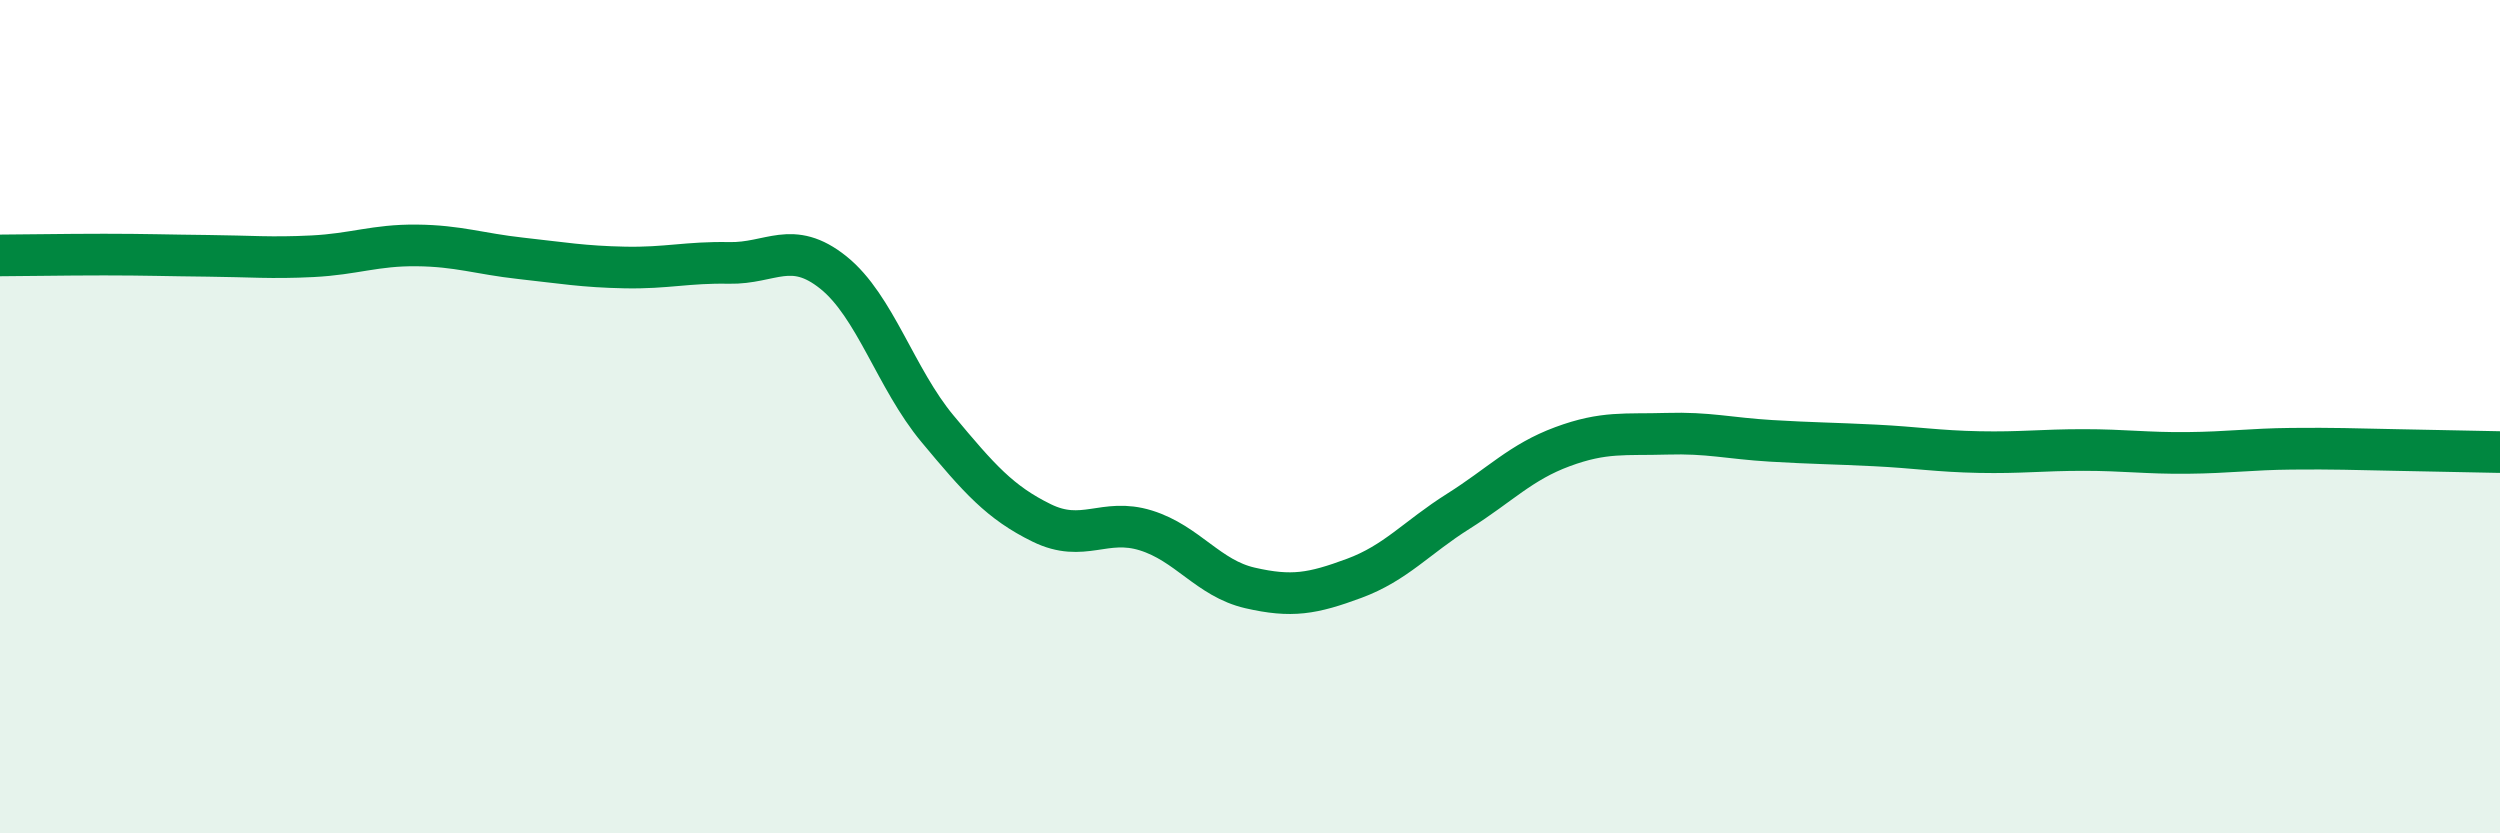
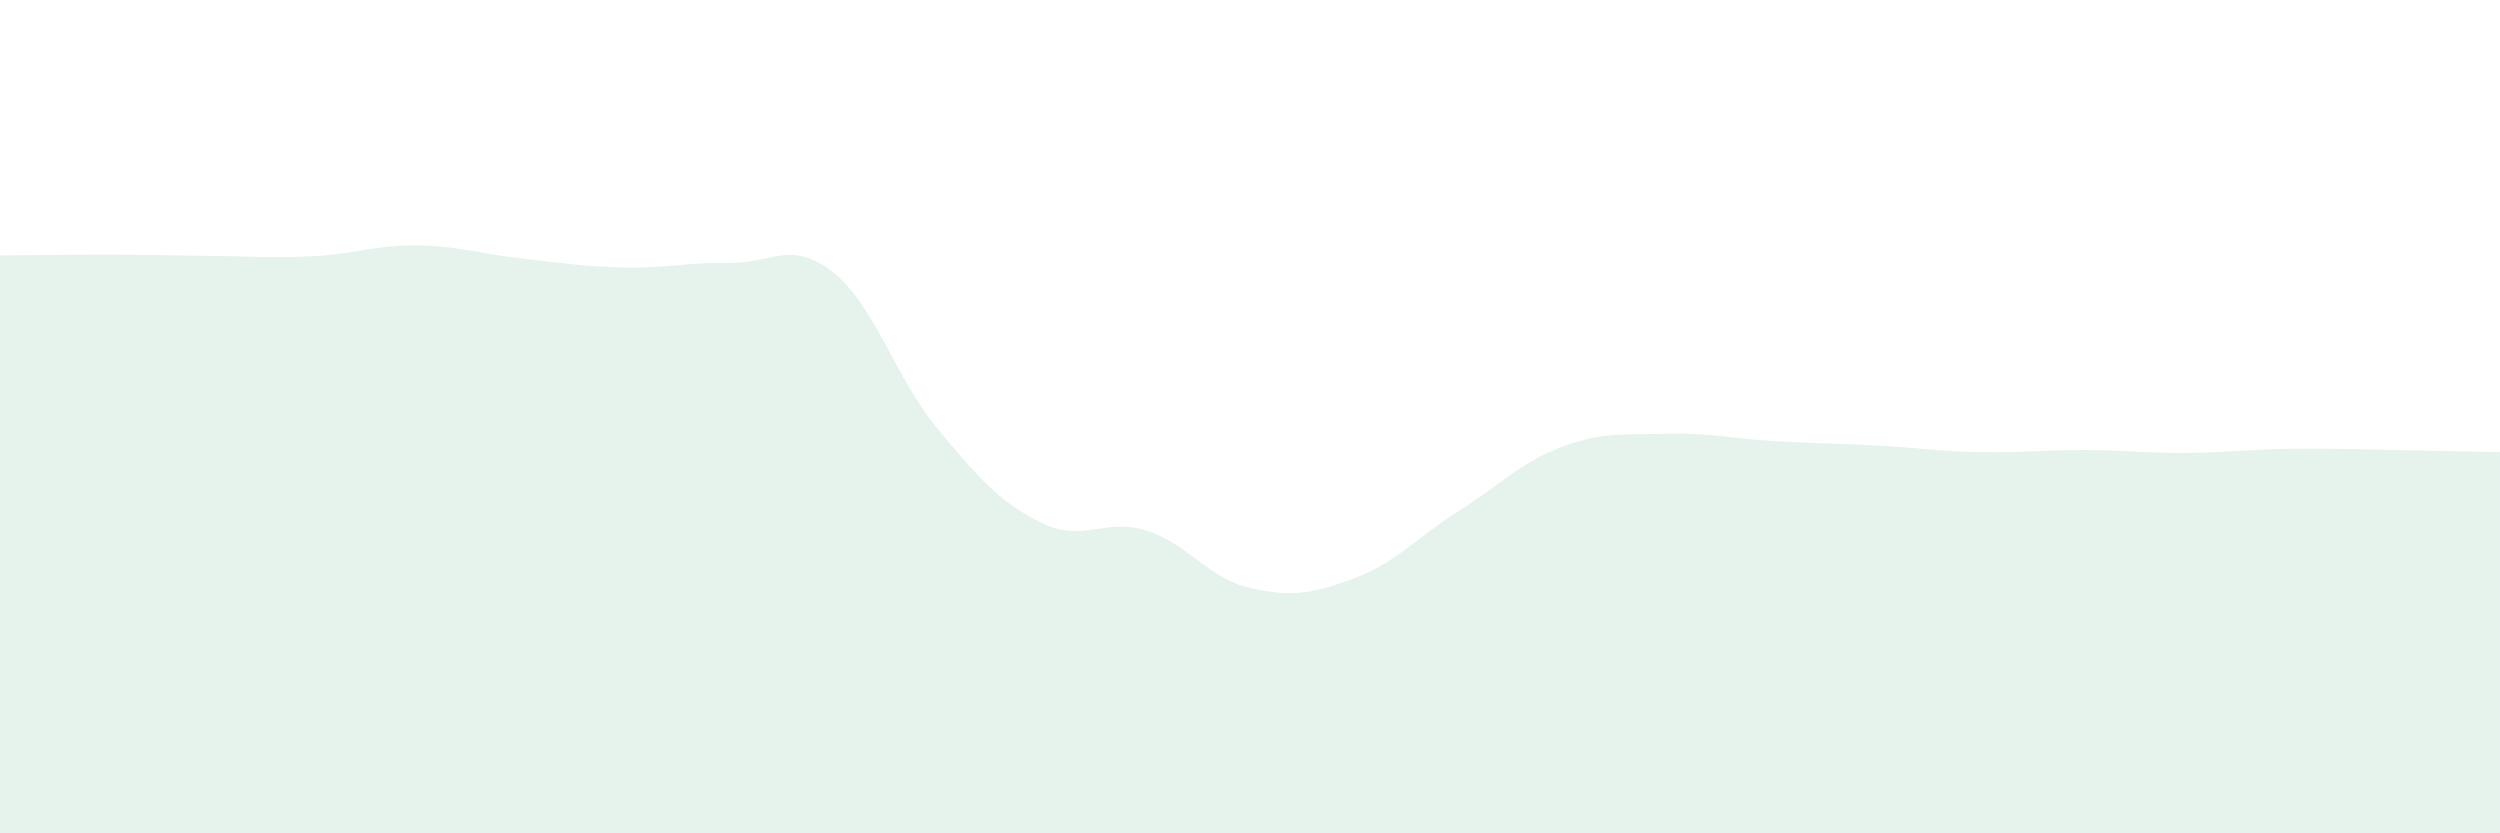
<svg xmlns="http://www.w3.org/2000/svg" width="60" height="20" viewBox="0 0 60 20">
  <path d="M 0,6.13 C 0.5,6.13 1.5,6.11 2.5,6.11 C 3.5,6.11 4,6.13 5,6.14 C 6,6.15 6.5,6.2 7.5,6.15 C 8.5,6.1 9,5.88 10,5.89 C 11,5.9 11.5,6.09 12.5,6.2 C 13.5,6.31 14,6.4 15,6.42 C 16,6.44 16.5,6.29 17.5,6.31 C 18.5,6.33 19,5.74 20,6.54 C 21,7.34 21.5,9.09 22.5,10.29 C 23.5,11.49 24,12.06 25,12.55 C 26,13.04 26.5,12.42 27.5,12.73 C 28.5,13.04 29,13.88 30,14.11 C 31,14.34 31.5,14.25 32.5,13.88 C 33.5,13.51 34,12.9 35,12.27 C 36,11.64 36.5,11.09 37.5,10.72 C 38.5,10.35 39,10.44 40,10.41 C 41,10.38 41.5,10.52 42.5,10.58 C 43.5,10.64 44,10.64 45,10.69 C 46,10.74 46.5,10.83 47.5,10.85 C 48.5,10.87 49,10.8 50,10.8 C 51,10.8 51.5,10.88 52.5,10.87 C 53.5,10.86 54,10.78 55,10.77 C 56,10.76 56.5,10.78 57.5,10.8 C 58.5,10.82 59.5,10.84 60,10.85L60 20L0 20Z" fill="#008740" opacity="0.1" stroke-linecap="round" stroke-linejoin="round" />
-   <path d="M 0,6.13 C 0.5,6.13 1.5,6.11 2.5,6.11 C 3.5,6.11 4,6.13 5,6.14 C 6,6.15 6.5,6.2 7.5,6.15 C 8.5,6.1 9,5.88 10,5.89 C 11,5.9 11.5,6.09 12.5,6.2 C 13.5,6.31 14,6.4 15,6.42 C 16,6.44 16.5,6.29 17.5,6.31 C 18.5,6.33 19,5.74 20,6.54 C 21,7.34 21.5,9.09 22.5,10.29 C 23.5,11.49 24,12.06 25,12.55 C 26,13.04 26.5,12.42 27.5,12.73 C 28.5,13.04 29,13.88 30,14.11 C 31,14.34 31.5,14.25 32.5,13.88 C 33.5,13.51 34,12.9 35,12.27 C 36,11.64 36.5,11.09 37.5,10.72 C 38.5,10.35 39,10.44 40,10.41 C 41,10.38 41.5,10.52 42.5,10.58 C 43.5,10.64 44,10.64 45,10.69 C 46,10.74 46.5,10.83 47.5,10.85 C 48.5,10.87 49,10.8 50,10.8 C 51,10.8 51.5,10.88 52.5,10.87 C 53.5,10.86 54,10.78 55,10.77 C 56,10.76 56.5,10.78 57.5,10.8 C 58.5,10.82 59.5,10.84 60,10.85" stroke="#008740" stroke-width="1" fill="none" stroke-linecap="round" stroke-linejoin="round" />
</svg>